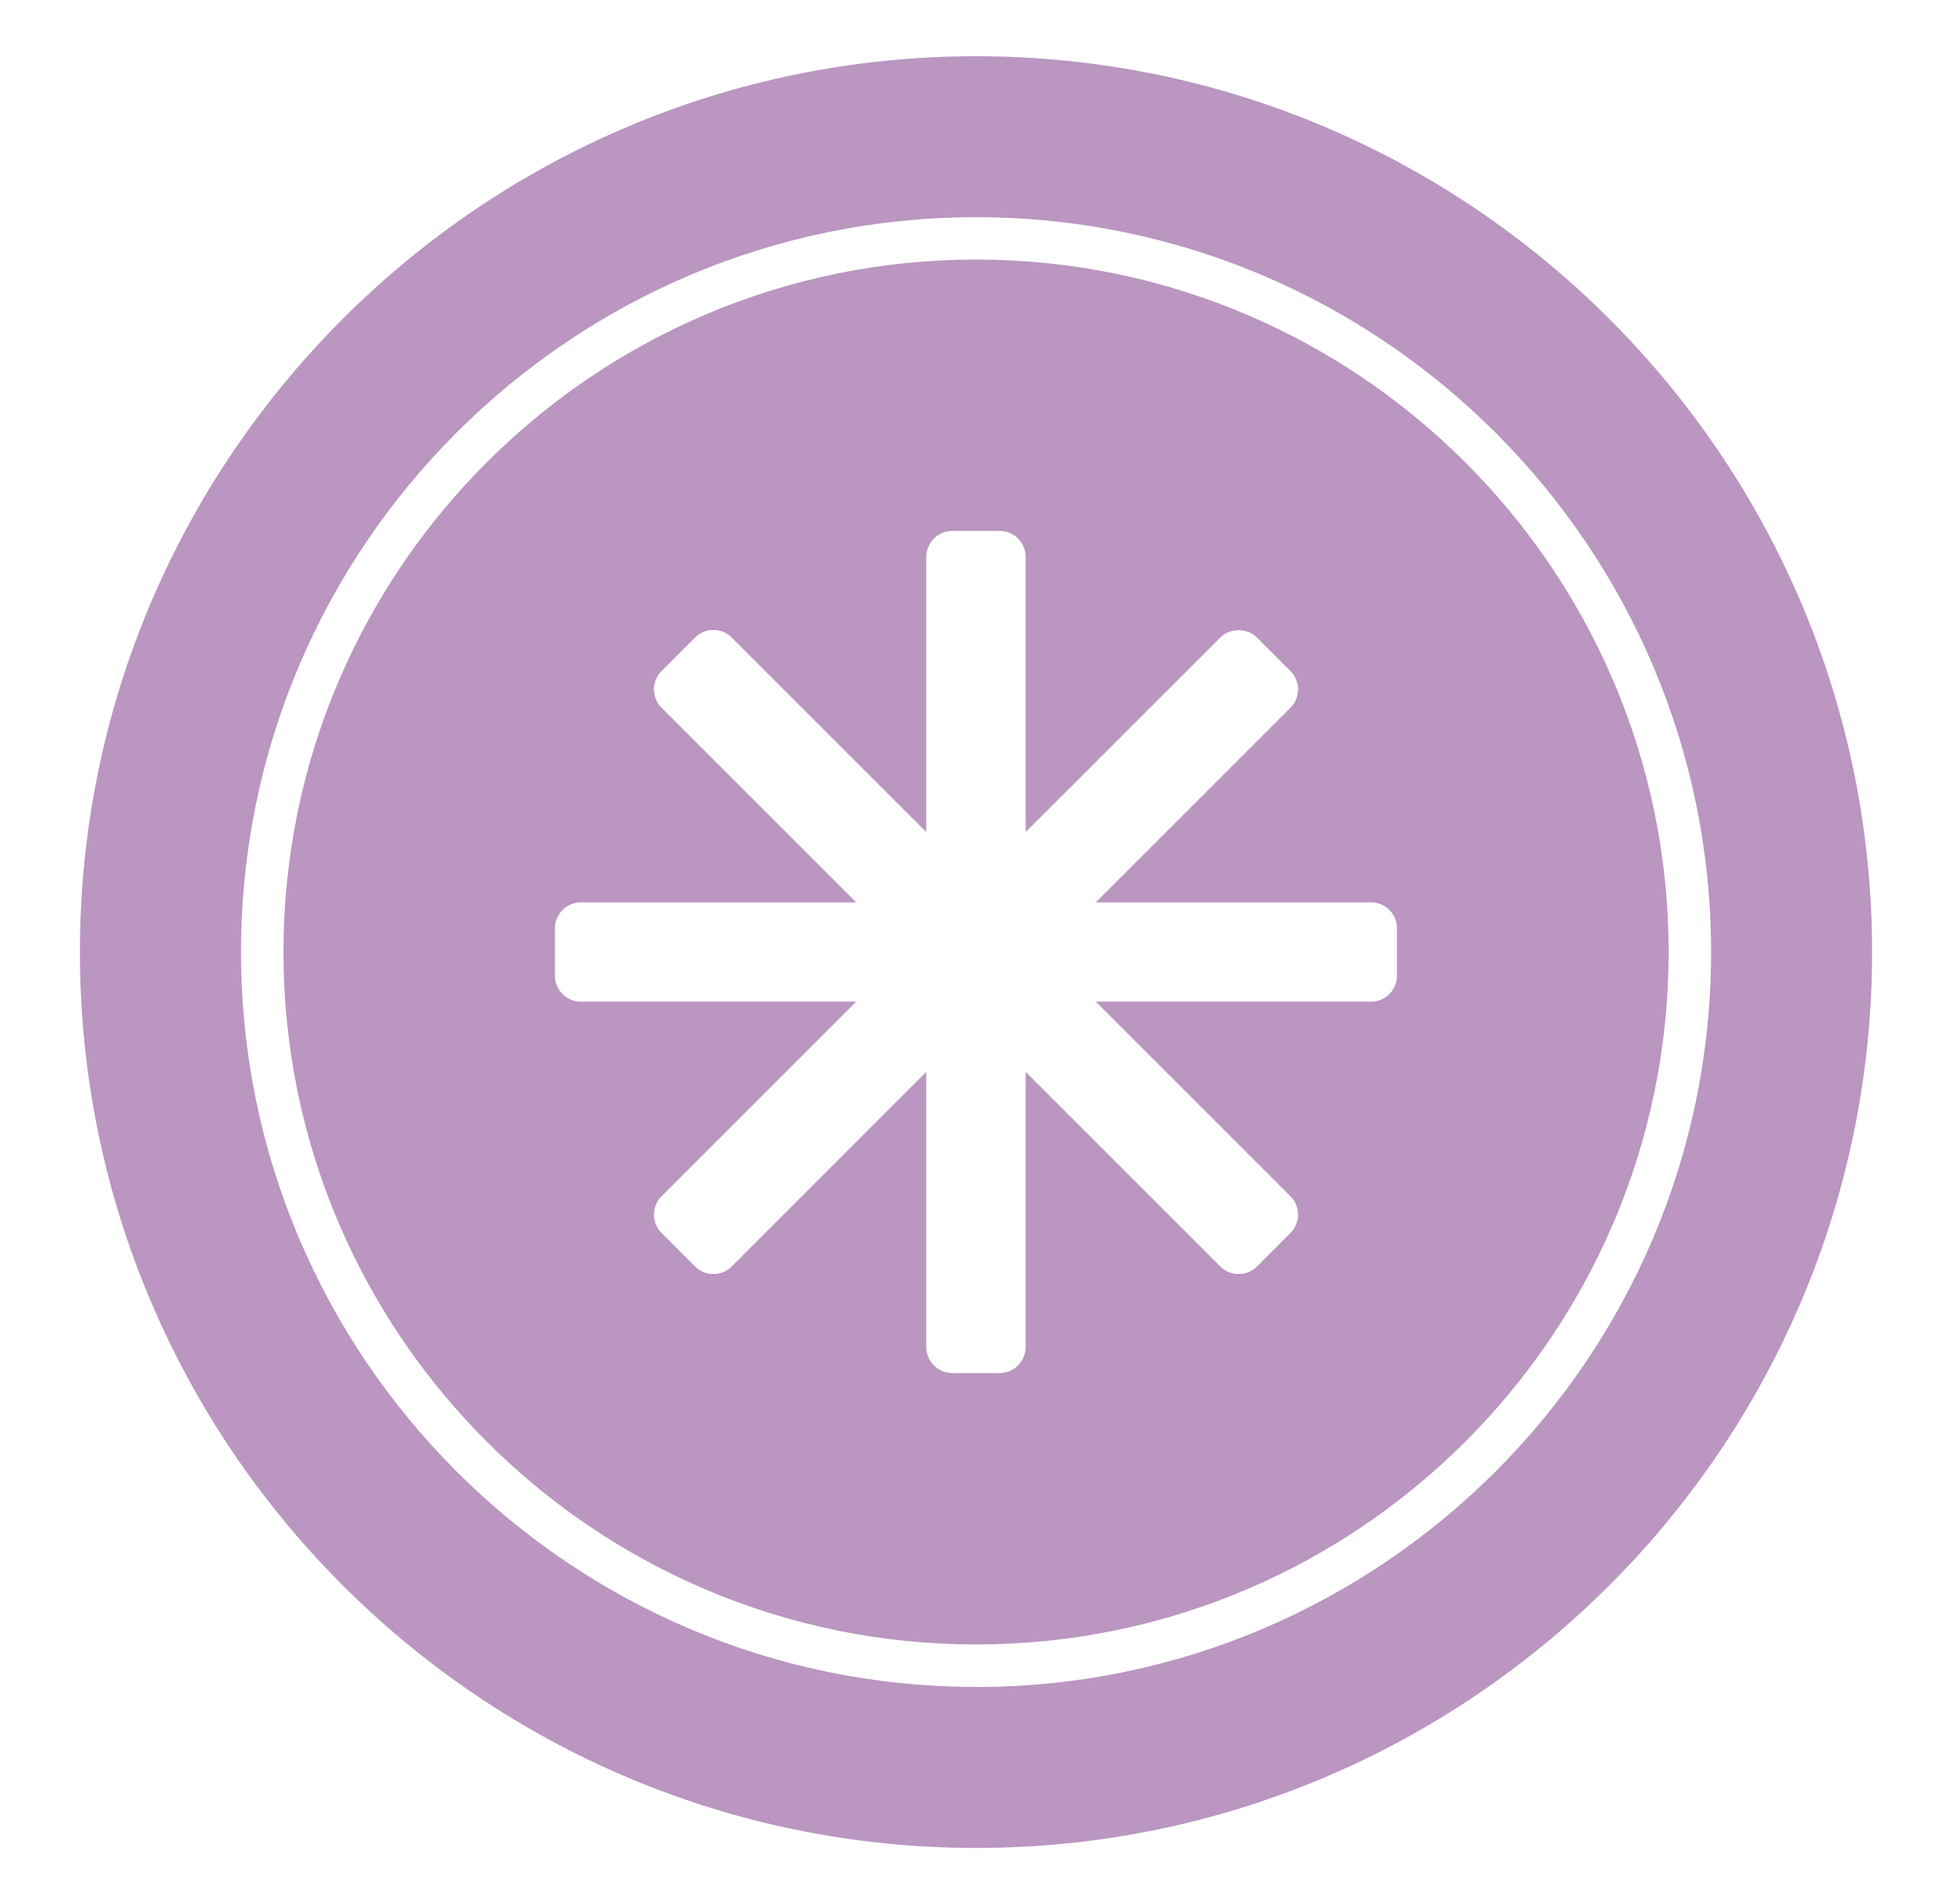
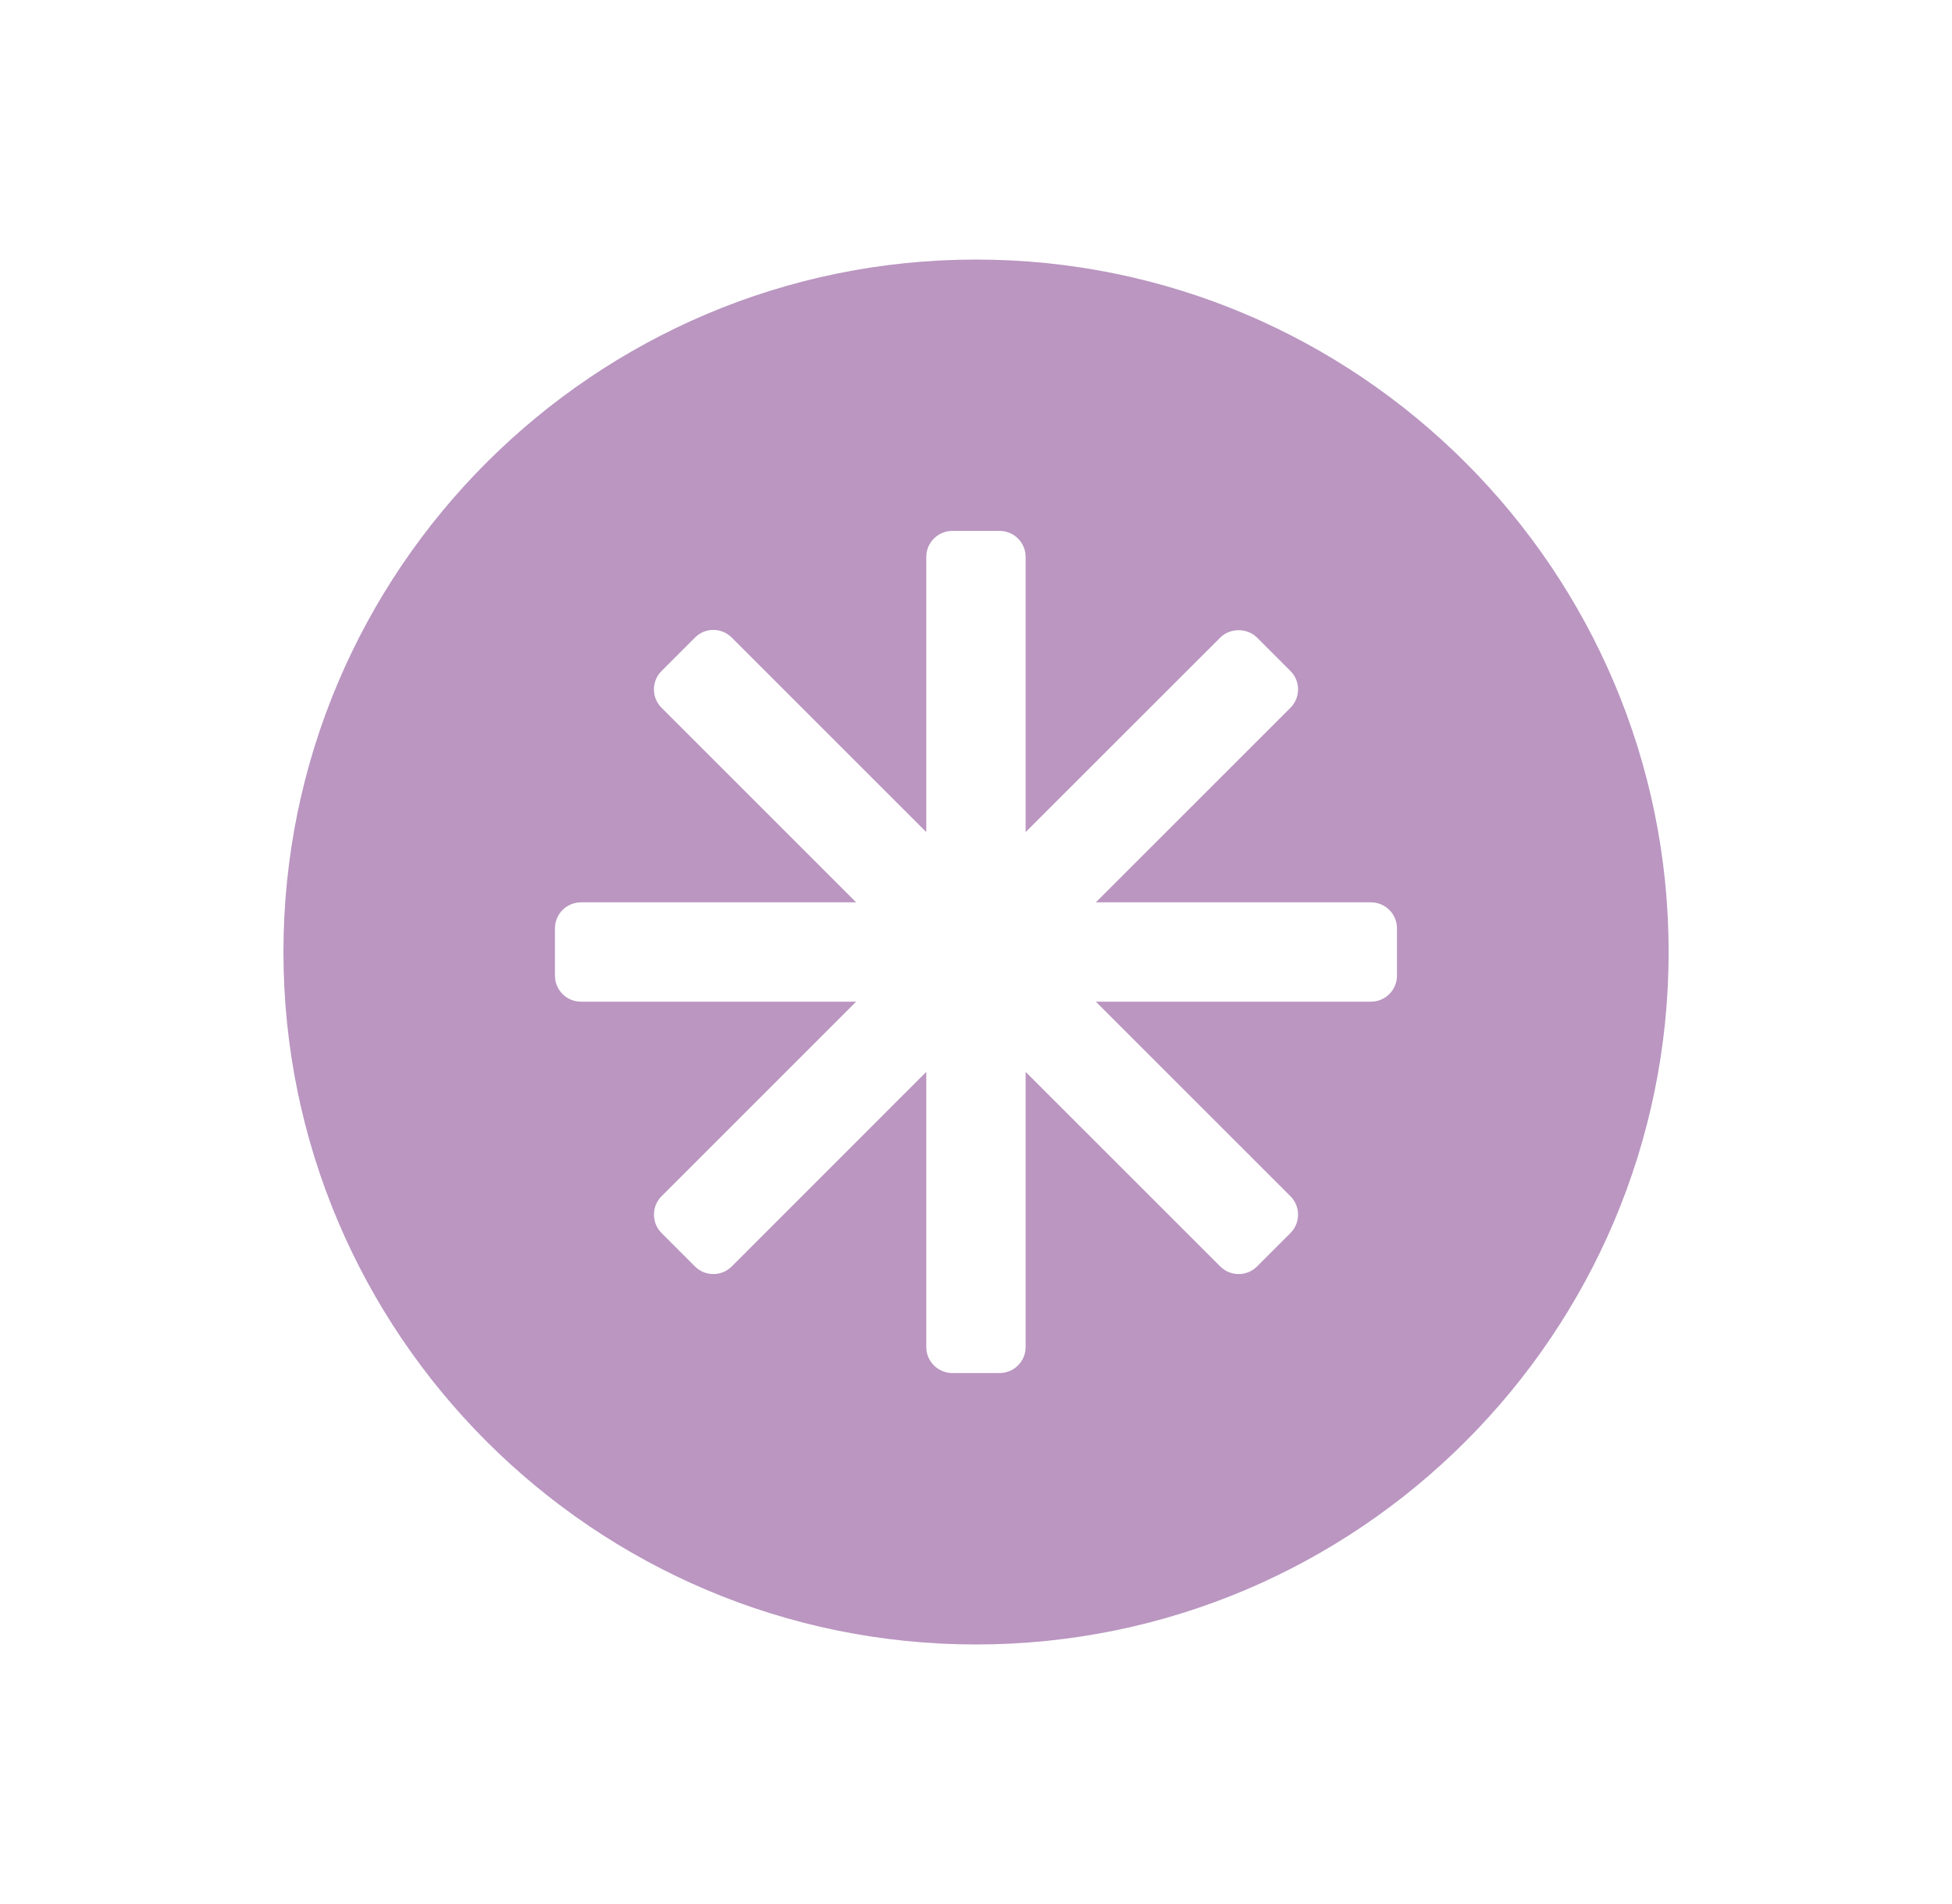
<svg xmlns="http://www.w3.org/2000/svg" id="Layer_4" version="1.1" viewBox="0 0 234.97 229.25">
  <defs>
    <style>
      .st0 {
        fill: #ba96c1;
      }
    </style>
  </defs>
-   <path class="st0" d="M117.49,6.77C58.01,6.77,9.62,55.15,9.62,114.63s48.38,107.86,107.87,107.86,107.86-48.38,107.86-107.86S176.96,6.77,117.49,6.77ZM117.49,203.1c-48.79,0-88.48-39.69-88.48-88.48S68.7,26.15,117.49,26.15s88.48,39.69,88.48,88.48-39.69,88.48-88.48,88.48Z" />
  <path class="st0" d="M117.49,31.25c-45.98,0-83.37,37.4-83.37,83.37s37.4,83.37,83.37,83.37,83.37-37.4,83.37-83.37S163.46,31.25,117.49,31.25ZM168.16,117.47c0,1.72-1.4,3.13-3.12,3.13h-33.13l23.43,23.43c.59.59.91,1.37.91,2.21s-.32,1.62-.91,2.21l-4.03,4.03c-1.22,1.22-3.2,1.22-4.42,0l-23.43-23.43v33.13c0,1.72-1.4,3.13-3.13,3.13h-5.7c-1.72,0-3.13-1.4-3.13-3.13v-33.13l-23.42,23.43c-1.22,1.22-3.2,1.22-4.42,0l-4.03-4.03c-.59-.59-.91-1.37-.91-2.21s.32-1.62.91-2.21l23.43-23.43h-33.13c-1.72,0-3.13-1.4-3.13-3.13v-5.7c0-1.72,1.4-3.13,3.13-3.13h33.13l-23.43-23.43c-1.22-1.22-1.22-3.2,0-4.42l4.03-4.03c.59-.59,1.37-.92,2.21-.92h0c.83,0,1.62.33,2.21.92l23.42,23.42v-33.13c0-1.72,1.4-3.13,3.13-3.13h5.7c1.72,0,3.13,1.4,3.13,3.13v33.13l23.43-23.42c1.18-1.18,3.24-1.18,4.42,0l4.03,4.03c1.22,1.22,1.22,3.2,0,4.42l-23.43,23.43h33.13c1.72,0,3.12,1.4,3.12,3.13v5.7Z" />
</svg>